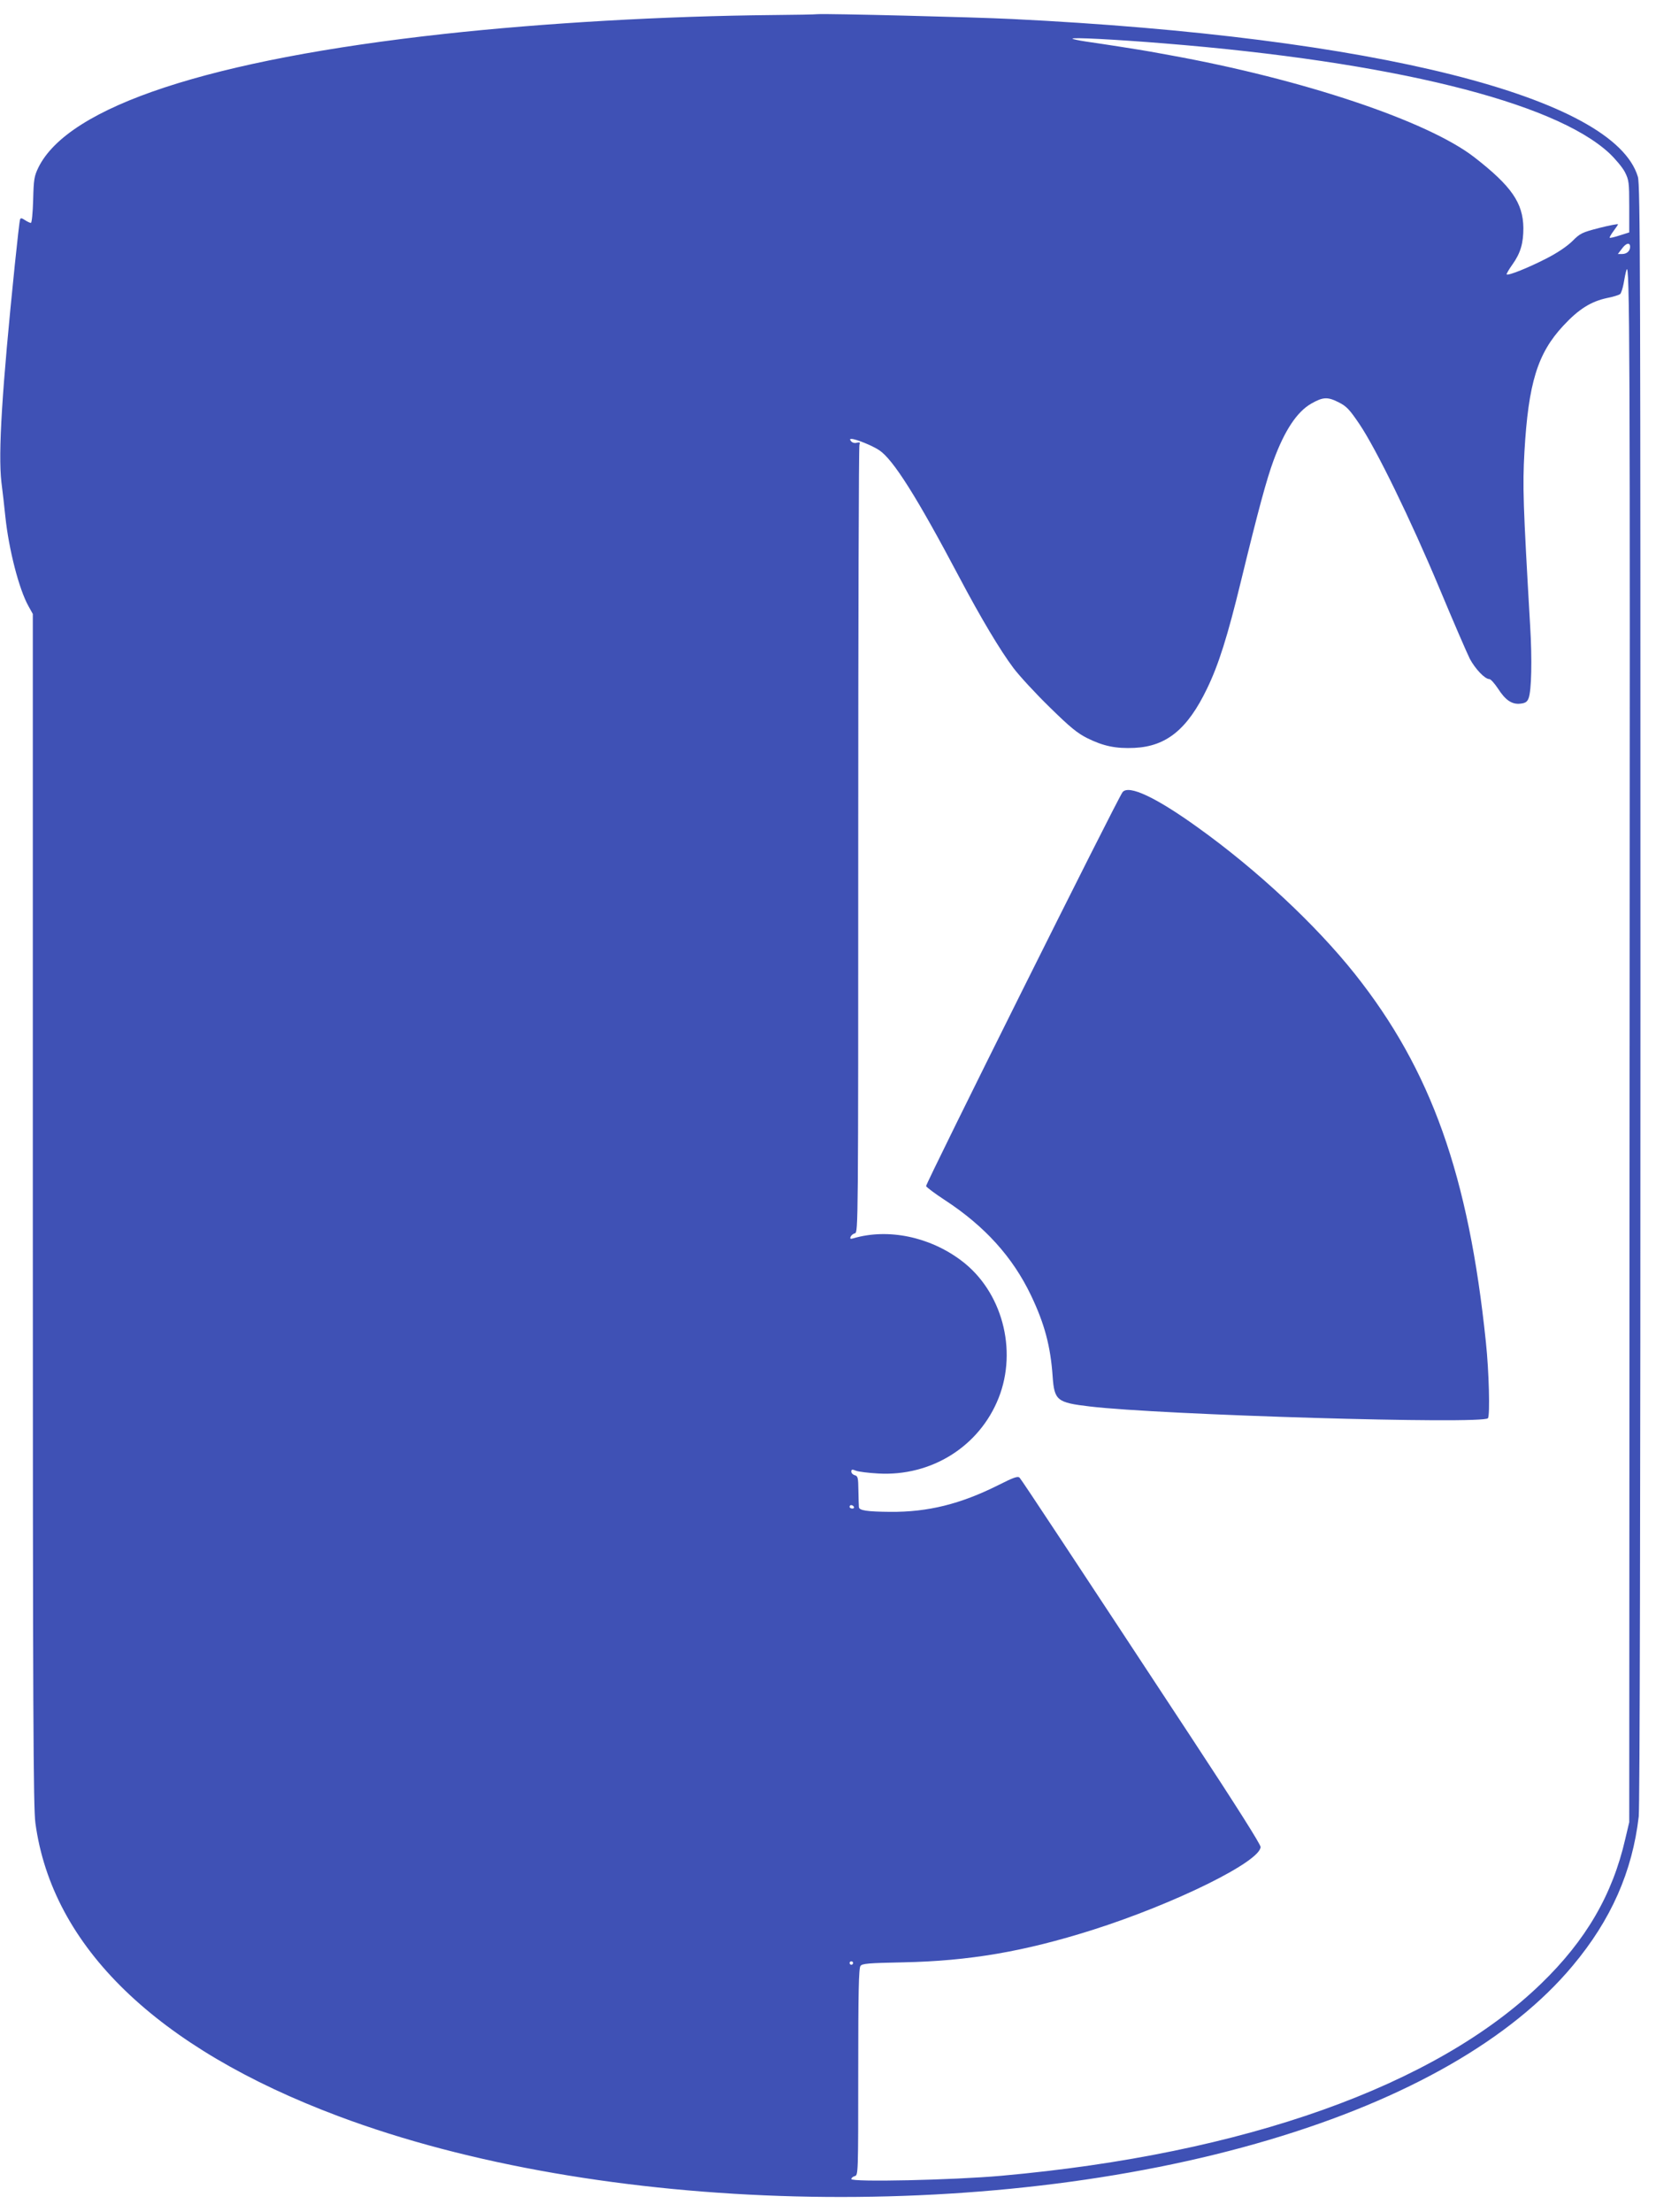
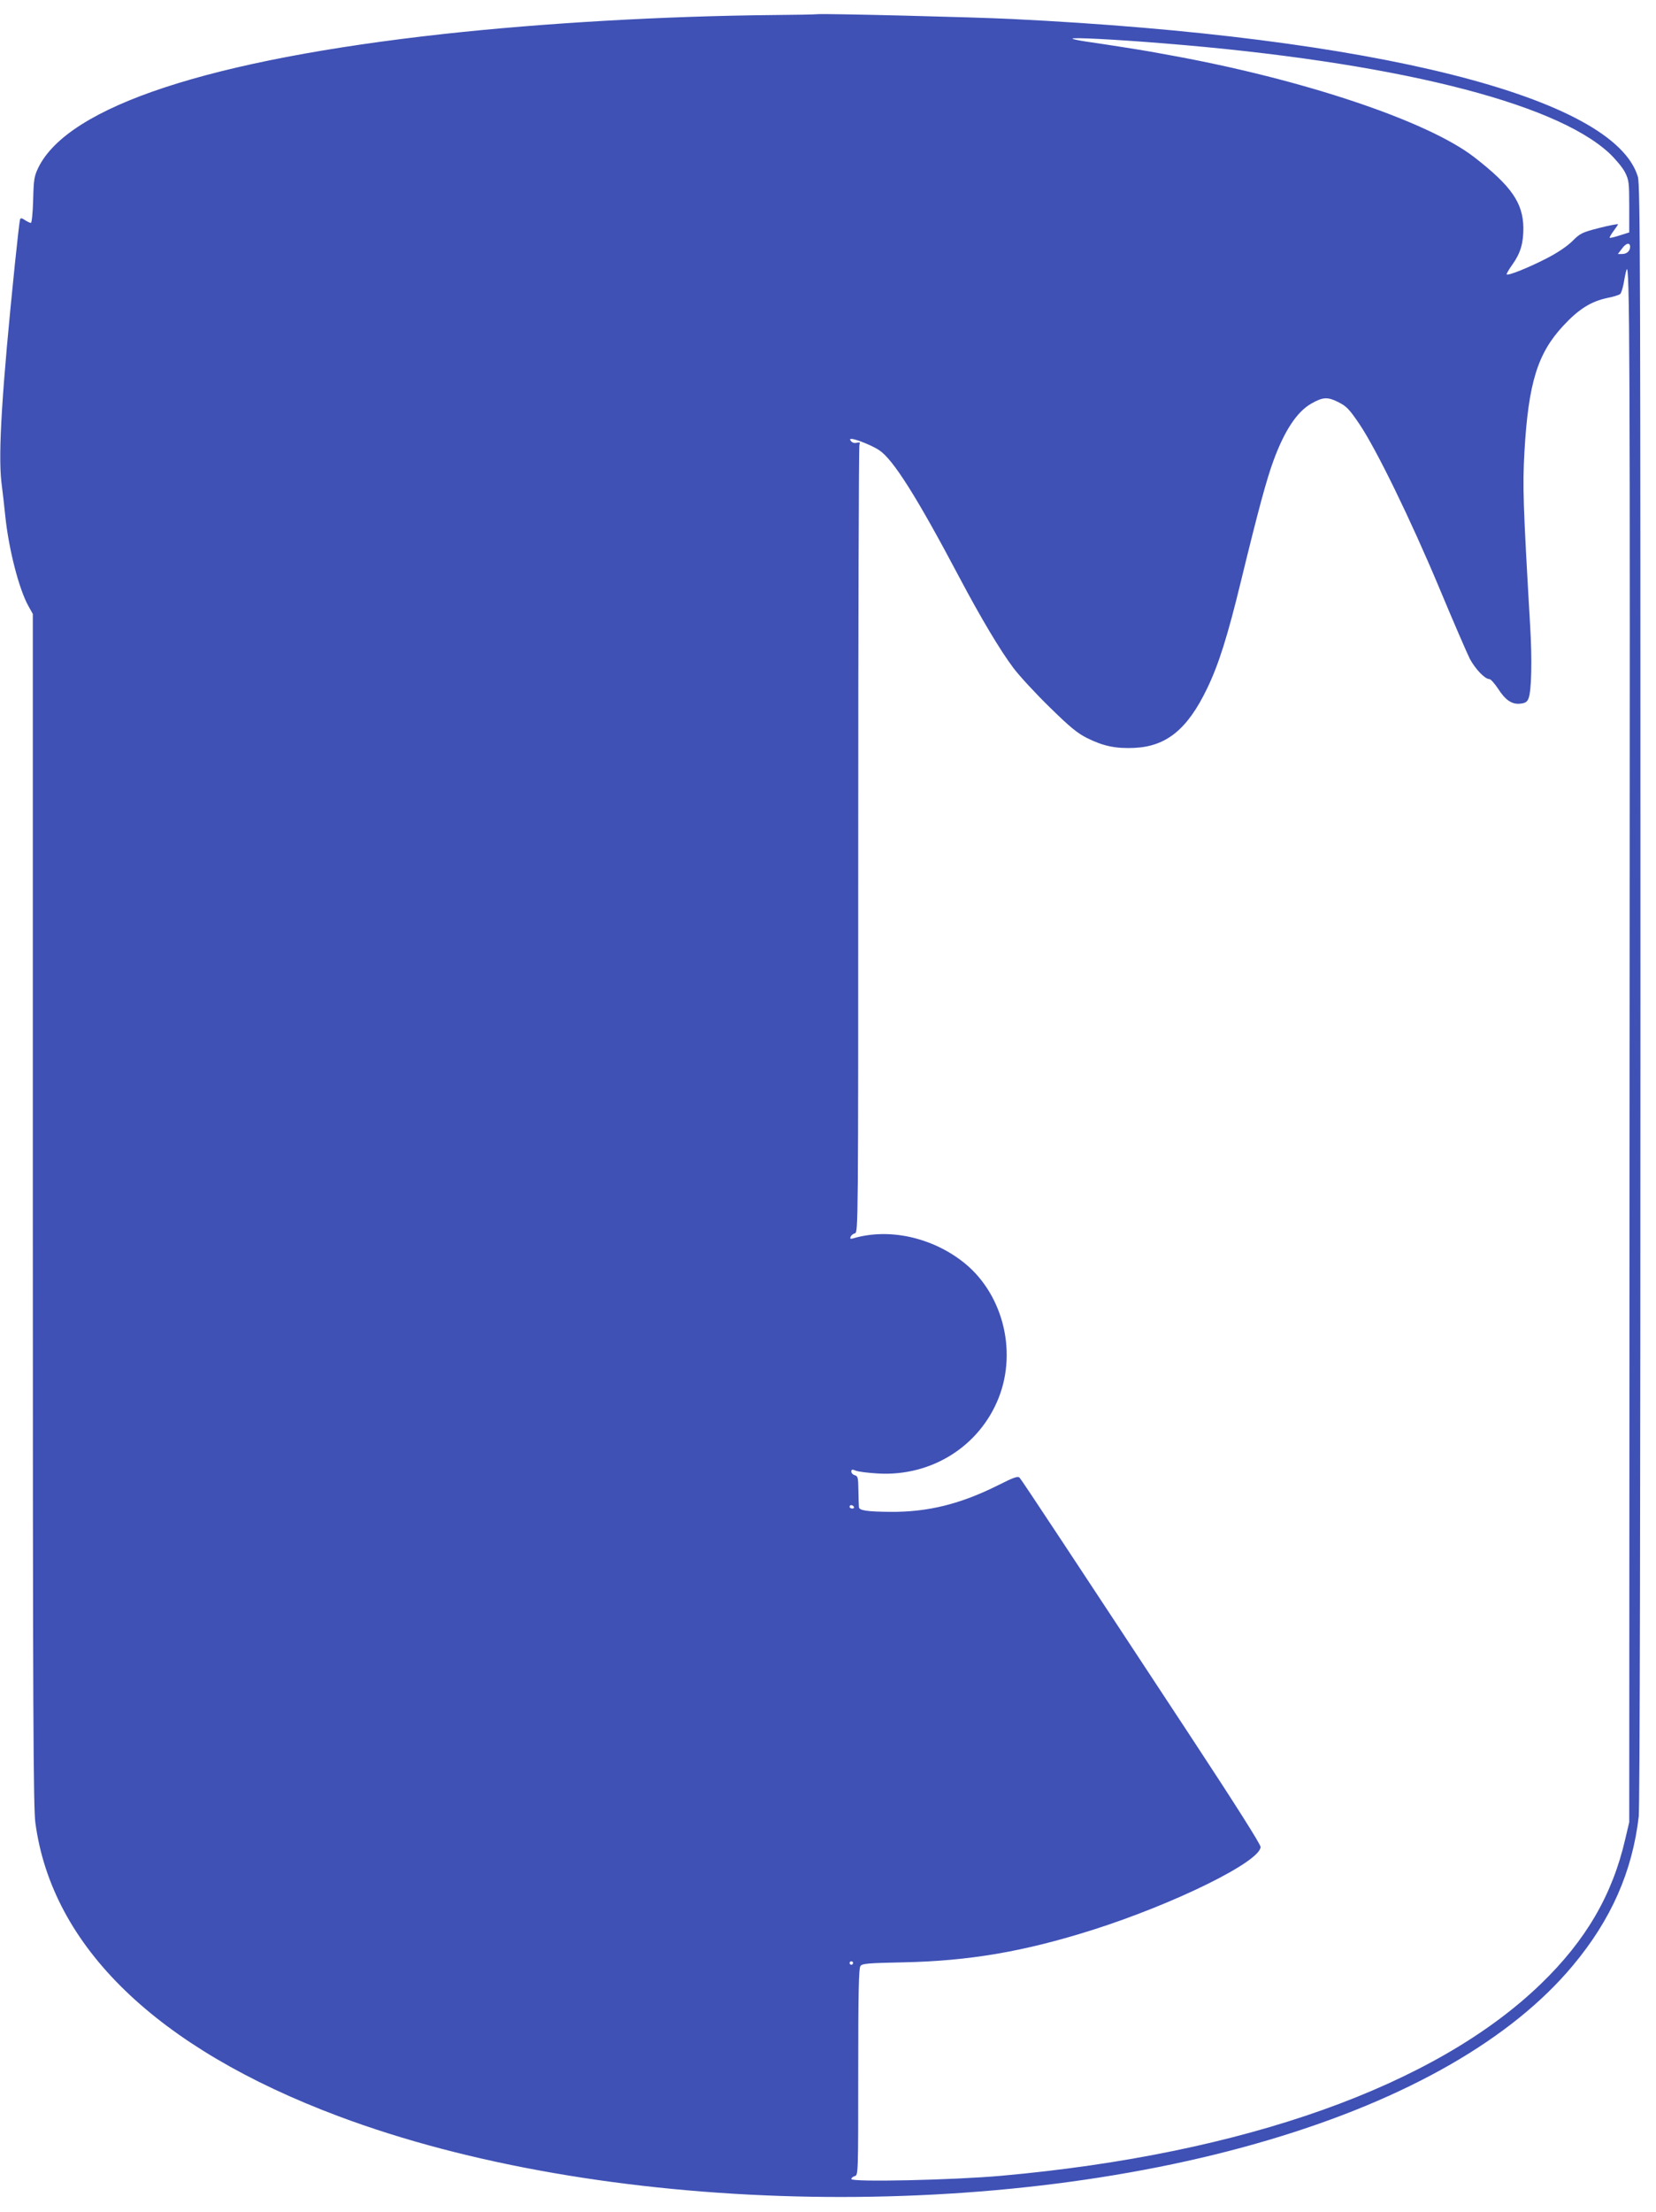
<svg xmlns="http://www.w3.org/2000/svg" version="1.0" width="959pt" height="1280pt" viewBox="0 0 959 1280" preserveAspectRatio="xMidYMid meet">
  <g transform="translate(0,1280) scale(0.1,-0.1)" fill="#3f51b5" stroke="none">
-     <path d="M4480 12713 c-637 -6 -1328 -46 -1905 -109 -1358 -149 -2179 -419 -2353 -774 -24 -50 -27 -68 -30 -187 -2 -74 -8 -133 -13 -133 -5 0 -21 7 -34 16 -20 13 -26 14 -29 3 -3 -8 -16 -124 -30 -259 -75 -730 -97 -1090 -78 -1259 7 -53 17 -143 23 -201 20 -190 79 -420 134 -518 l25 -45 0 -3446 c0 -2932 3 -3462 15 -3551 97 -716 703 -1302 1754 -1696 1513 -568 3750 -625 5391 -137 799 237 1404 584 1758 1008 222 265 345 544 382 863 6 57 10 1722 10 4762 0 4155 -1 4681 -15 4727 -137 461 -1524 810 -3625 913 -219 11 -1070 32 -1125 28 -16 -2 -131 -4 -255 -5z m2260 -164 c1317 -106 2258 -338 2579 -635 36 -34 77 -83 91 -110 23 -46 25 -59 25 -199 l0 -150 -54 -17 c-30 -10 -56 -16 -59 -14 -2 3 8 20 22 39 14 19 26 36 26 39 0 3 -49 -6 -108 -21 -101 -26 -111 -31 -157 -77 -32 -31 -87 -68 -150 -100 -101 -52 -222 -101 -230 -92 -2 2 13 29 34 58 47 66 63 123 63 211 -2 145 -69 242 -284 409 -271 210 -995 452 -1765 591 -29 5 -79 14 -110 20 -61 11 -259 42 -377 59 -39 6 -72 13 -75 16 -8 9 246 -4 529 -27z m2700 -1177 c0 -25 -19 -42 -47 -42 l-24 0 23 30 c24 34 48 39 48 12z m-3 -4624 l-2 -4493 -23 -97 c-74 -323 -228 -587 -488 -838 -611 -591 -1718 -985 -3124 -1111 -281 -25 -870 -38 -870 -19 0 6 9 14 20 17 20 5 20 14 20 602 0 462 3 601 13 614 10 14 44 17 247 21 384 8 699 62 1095 187 479 152 975 397 975 481 0 15 -143 241 -401 633 -672 1021 -983 1492 -994 1503 -10 11 -32 4 -125 -43 -218 -109 -407 -156 -625 -154 -134 1 -179 8 -181 27 -1 6 -2 50 -3 96 -1 75 -3 84 -21 89 -11 3 -20 12 -20 21 0 13 5 14 27 5 16 -6 73 -13 128 -16 309 -18 587 157 698 437 111 280 19 619 -216 795 -183 138 -424 188 -625 129 -17 -5 -21 -3 -16 9 3 8 14 17 25 20 19 5 19 41 19 2275 0 1249 3 2278 7 2288 5 14 2 16 -15 12 -12 -4 -26 0 -33 8 -9 11 -8 14 2 14 25 0 121 -39 160 -65 81 -53 219 -272 464 -735 126 -238 238 -425 314 -526 33 -44 127 -146 208 -225 120 -118 162 -152 220 -181 93 -46 165 -61 273 -56 185 9 307 108 420 343 67 138 119 303 196 620 102 419 149 591 189 700 64 174 136 282 218 329 68 39 95 40 157 9 48 -24 64 -41 123 -128 98 -146 295 -549 463 -950 80 -192 160 -376 176 -408 32 -59 87 -117 113 -117 8 0 30 -25 50 -55 43 -67 81 -93 130 -87 28 3 39 10 47 31 17 43 21 224 9 421 -41 708 -44 802 -33 1005 23 399 76 570 225 730 89 96 160 140 252 160 37 7 72 18 78 24 5 5 14 32 19 58 7 40 11 61 17 81 19 60 21 -445 18 -4490z m-4492 -2668 c3 -5 -1 -10 -9 -10 -9 0 -16 5 -16 10 0 6 4 10 9 10 6 0 13 -4 16 -10z m-5 -2640 c0 -5 -4 -10 -10 -10 -5 0 -10 5 -10 10 0 6 5 10 10 10 6 0 10 -4 10 -10z" />
-     <path d="M6501 8216 c-27 -32 -1142 -2268 -1138 -2280 3 -7 52 -44 109 -81 231 -151 392 -329 498 -550 79 -165 114 -296 126 -472 10 -137 25 -150 214 -172 404 -49 2283 -105 2307 -68 12 19 6 269 -12 439 -100 967 -317 1576 -759 2132 -227 285 -567 602 -906 845 -244 176 -403 251 -439 207z" />
+     <path d="M4480 12713 c-637 -6 -1328 -46 -1905 -109 -1358 -149 -2179 -419 -2353 -774 -24 -50 -27 -68 -30 -187 -2 -74 -8 -133 -13 -133 -5 0 -21 7 -34 16 -20 13 -26 14 -29 3 -3 -8 -16 -124 -30 -259 -75 -730 -97 -1090 -78 -1259 7 -53 17 -143 23 -201 20 -190 79 -420 134 -518 l25 -45 0 -3446 c0 -2932 3 -3462 15 -3551 97 -716 703 -1302 1754 -1696 1513 -568 3750 -625 5391 -137 799 237 1404 584 1758 1008 222 265 345 544 382 863 6 57 10 1722 10 4762 0 4155 -1 4681 -15 4727 -137 461 -1524 810 -3625 913 -219 11 -1070 32 -1125 28 -16 -2 -131 -4 -255 -5z m2260 -164 c1317 -106 2258 -338 2579 -635 36 -34 77 -83 91 -110 23 -46 25 -59 25 -199 l0 -150 -54 -17 c-30 -10 -56 -16 -59 -14 -2 3 8 20 22 39 14 19 26 36 26 39 0 3 -49 -6 -108 -21 -101 -26 -111 -31 -157 -77 -32 -31 -87 -68 -150 -100 -101 -52 -222 -101 -230 -92 -2 2 13 29 34 58 47 66 63 123 63 211 -2 145 -69 242 -284 409 -271 210 -995 452 -1765 591 -29 5 -79 14 -110 20 -61 11 -259 42 -377 59 -39 6 -72 13 -75 16 -8 9 246 -4 529 -27z m2700 -1177 c0 -25 -19 -42 -47 -42 l-24 0 23 30 c24 34 48 39 48 12z m-3 -4624 l-2 -4493 -23 -97 c-74 -323 -228 -587 -488 -838 -611 -591 -1718 -985 -3124 -1111 -281 -25 -870 -38 -870 -19 0 6 9 14 20 17 20 5 20 14 20 602 0 462 3 601 13 614 10 14 44 17 247 21 384 8 699 62 1095 187 479 152 975 397 975 481 0 15 -143 241 -401 633 -672 1021 -983 1492 -994 1503 -10 11 -32 4 -125 -43 -218 -109 -407 -156 -625 -154 -134 1 -179 8 -181 27 -1 6 -2 50 -3 96 -1 75 -3 84 -21 89 -11 3 -20 12 -20 21 0 13 5 14 27 5 16 -6 73 -13 128 -16 309 -18 587 157 698 437 111 280 19 619 -216 795 -183 138 -424 188 -625 129 -17 -5 -21 -3 -16 9 3 8 14 17 25 20 19 5 19 41 19 2275 0 1249 3 2278 7 2288 5 14 2 16 -15 12 -12 -4 -26 0 -33 8 -9 11 -8 14 2 14 25 0 121 -39 160 -65 81 -53 219 -272 464 -735 126 -238 238 -425 314 -526 33 -44 127 -146 208 -225 120 -118 162 -152 220 -181 93 -46 165 -61 273 -56 185 9 307 108 420 343 67 138 119 303 196 620 102 419 149 591 189 700 64 174 136 282 218 329 68 39 95 40 157 9 48 -24 64 -41 123 -128 98 -146 295 -549 463 -950 80 -192 160 -376 176 -408 32 -59 87 -117 113 -117 8 0 30 -25 50 -55 43 -67 81 -93 130 -87 28 3 39 10 47 31 17 43 21 224 9 421 -41 708 -44 802 -33 1005 23 399 76 570 225 730 89 96 160 140 252 160 37 7 72 18 78 24 5 5 14 32 19 58 7 40 11 61 17 81 19 60 21 -445 18 -4490z m-4492 -2668 c3 -5 -1 -10 -9 -10 -9 0 -16 5 -16 10 0 6 4 10 9 10 6 0 13 -4 16 -10z m-5 -2640 c0 -5 -4 -10 -10 -10 -5 0 -10 5 -10 10 0 6 5 10 10 10 6 0 10 -4 10 -10" />
  </g>
</svg>